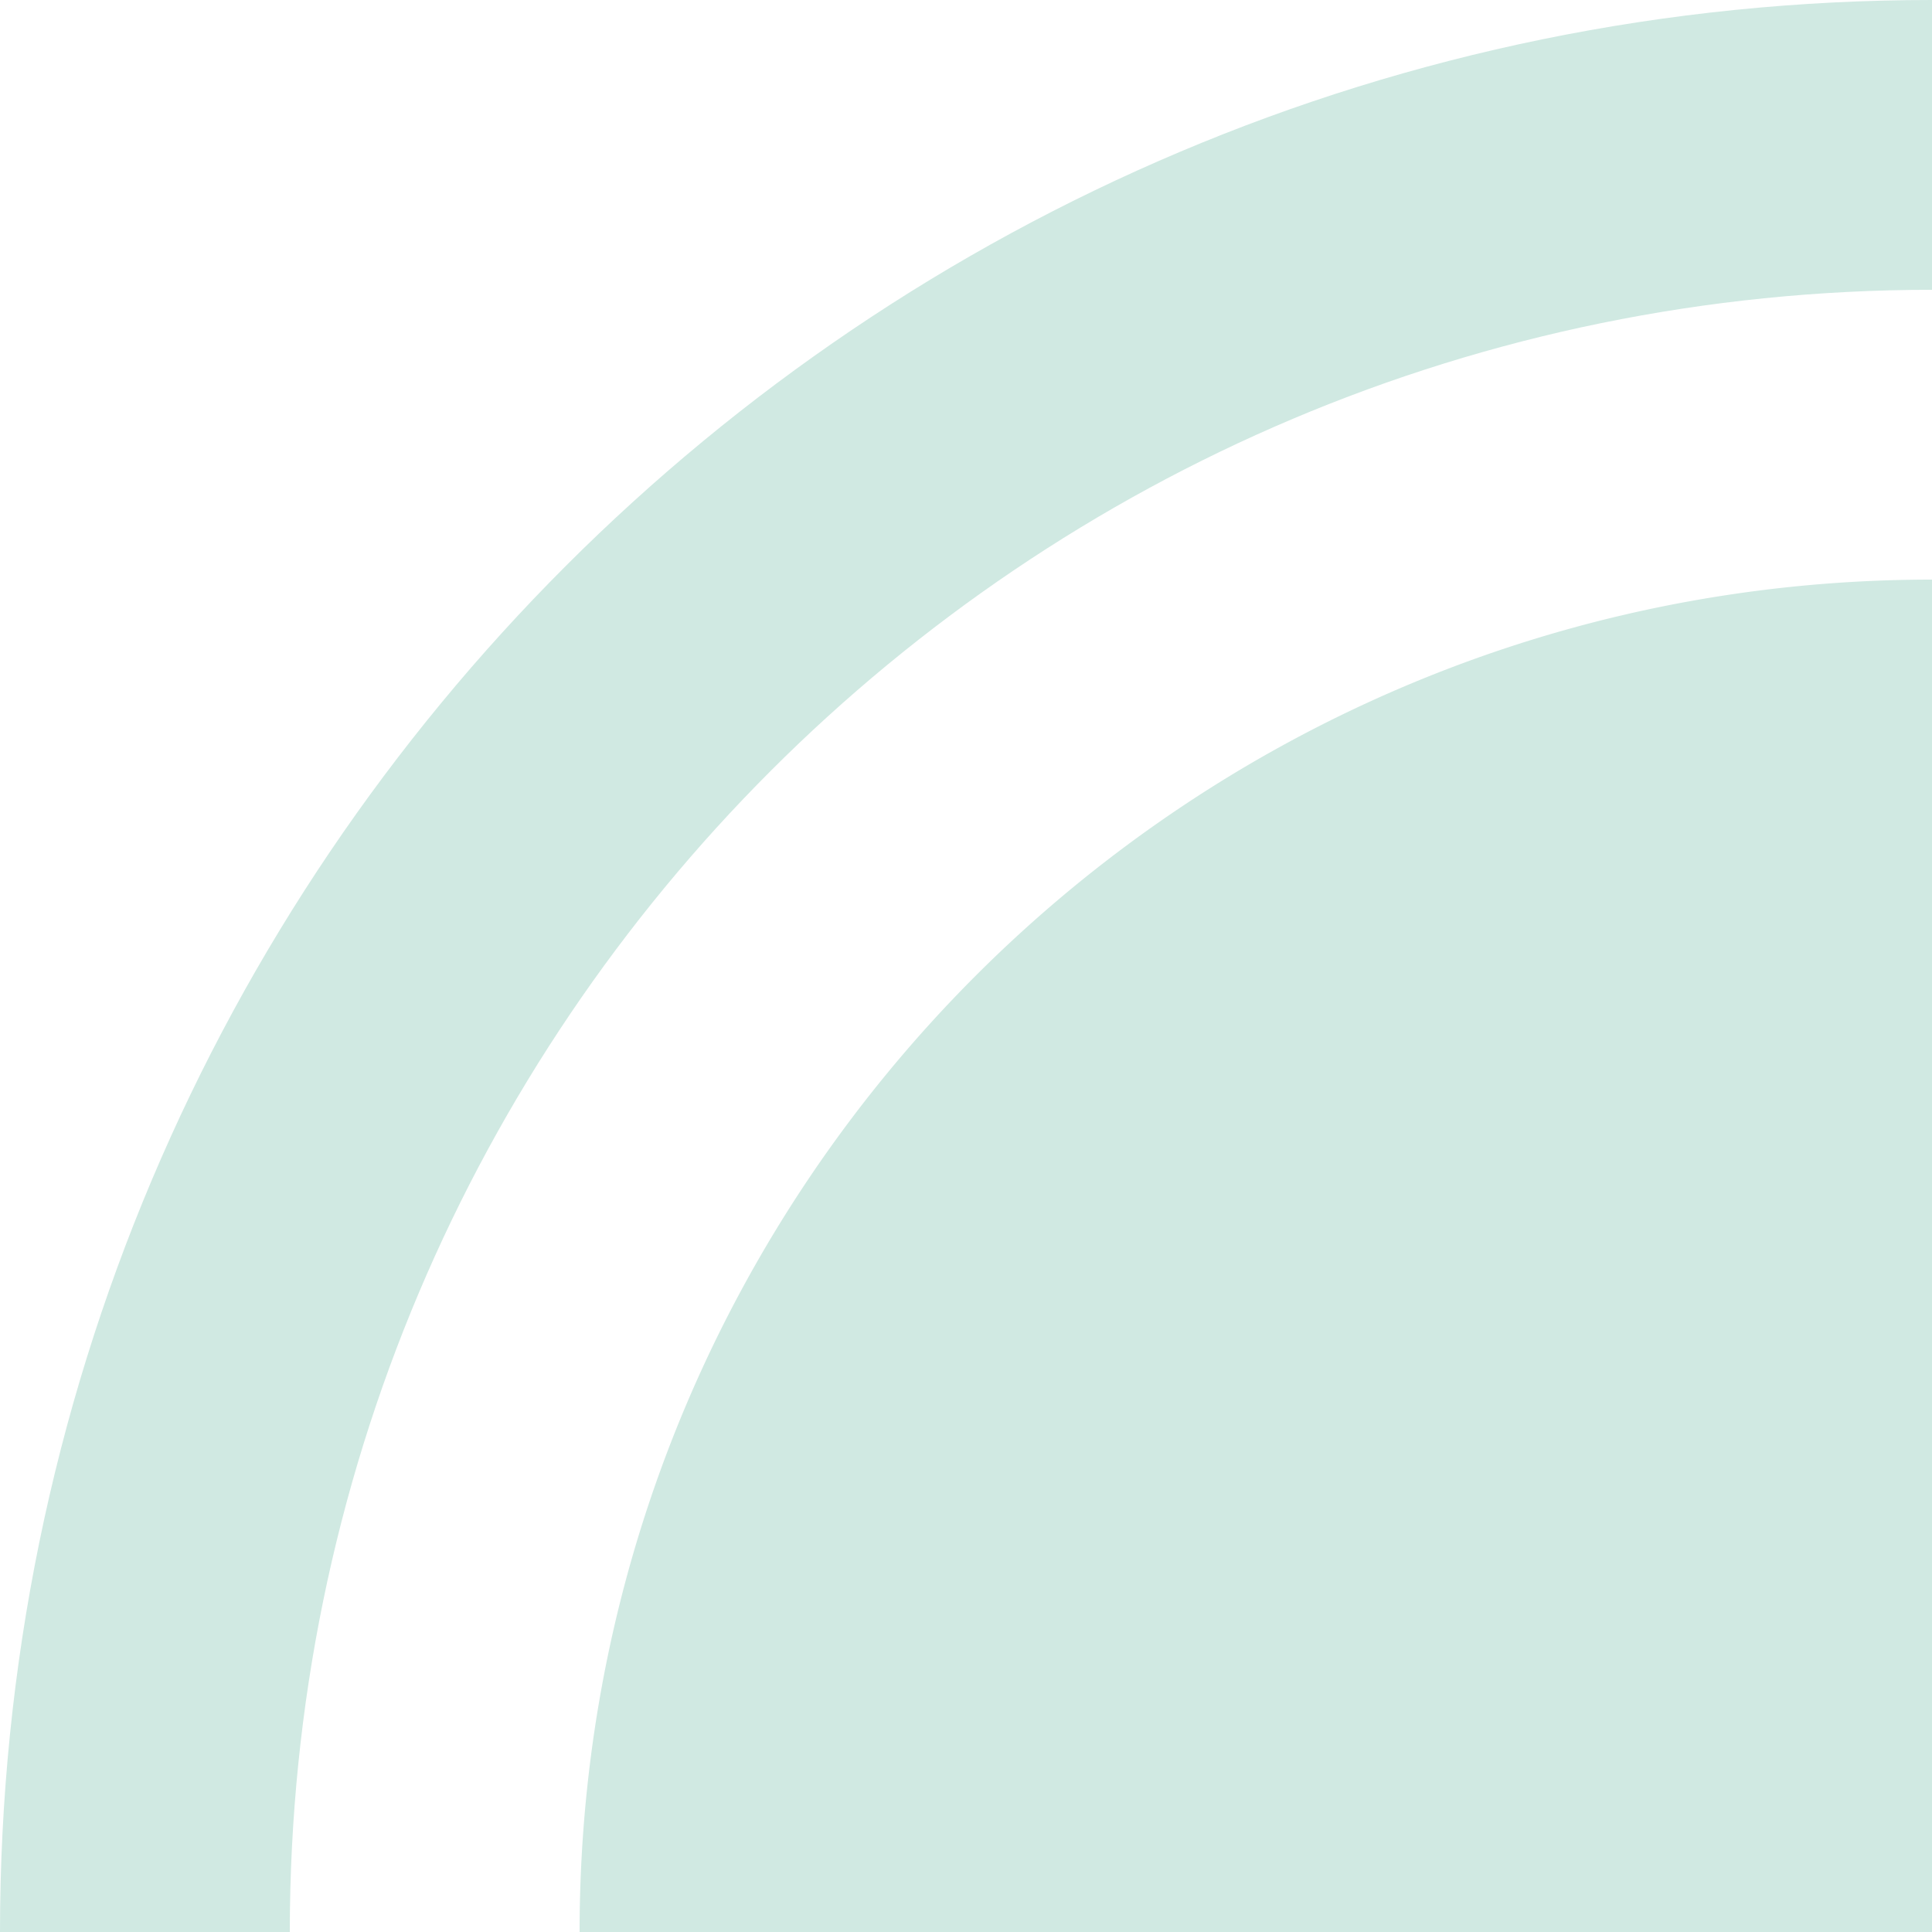
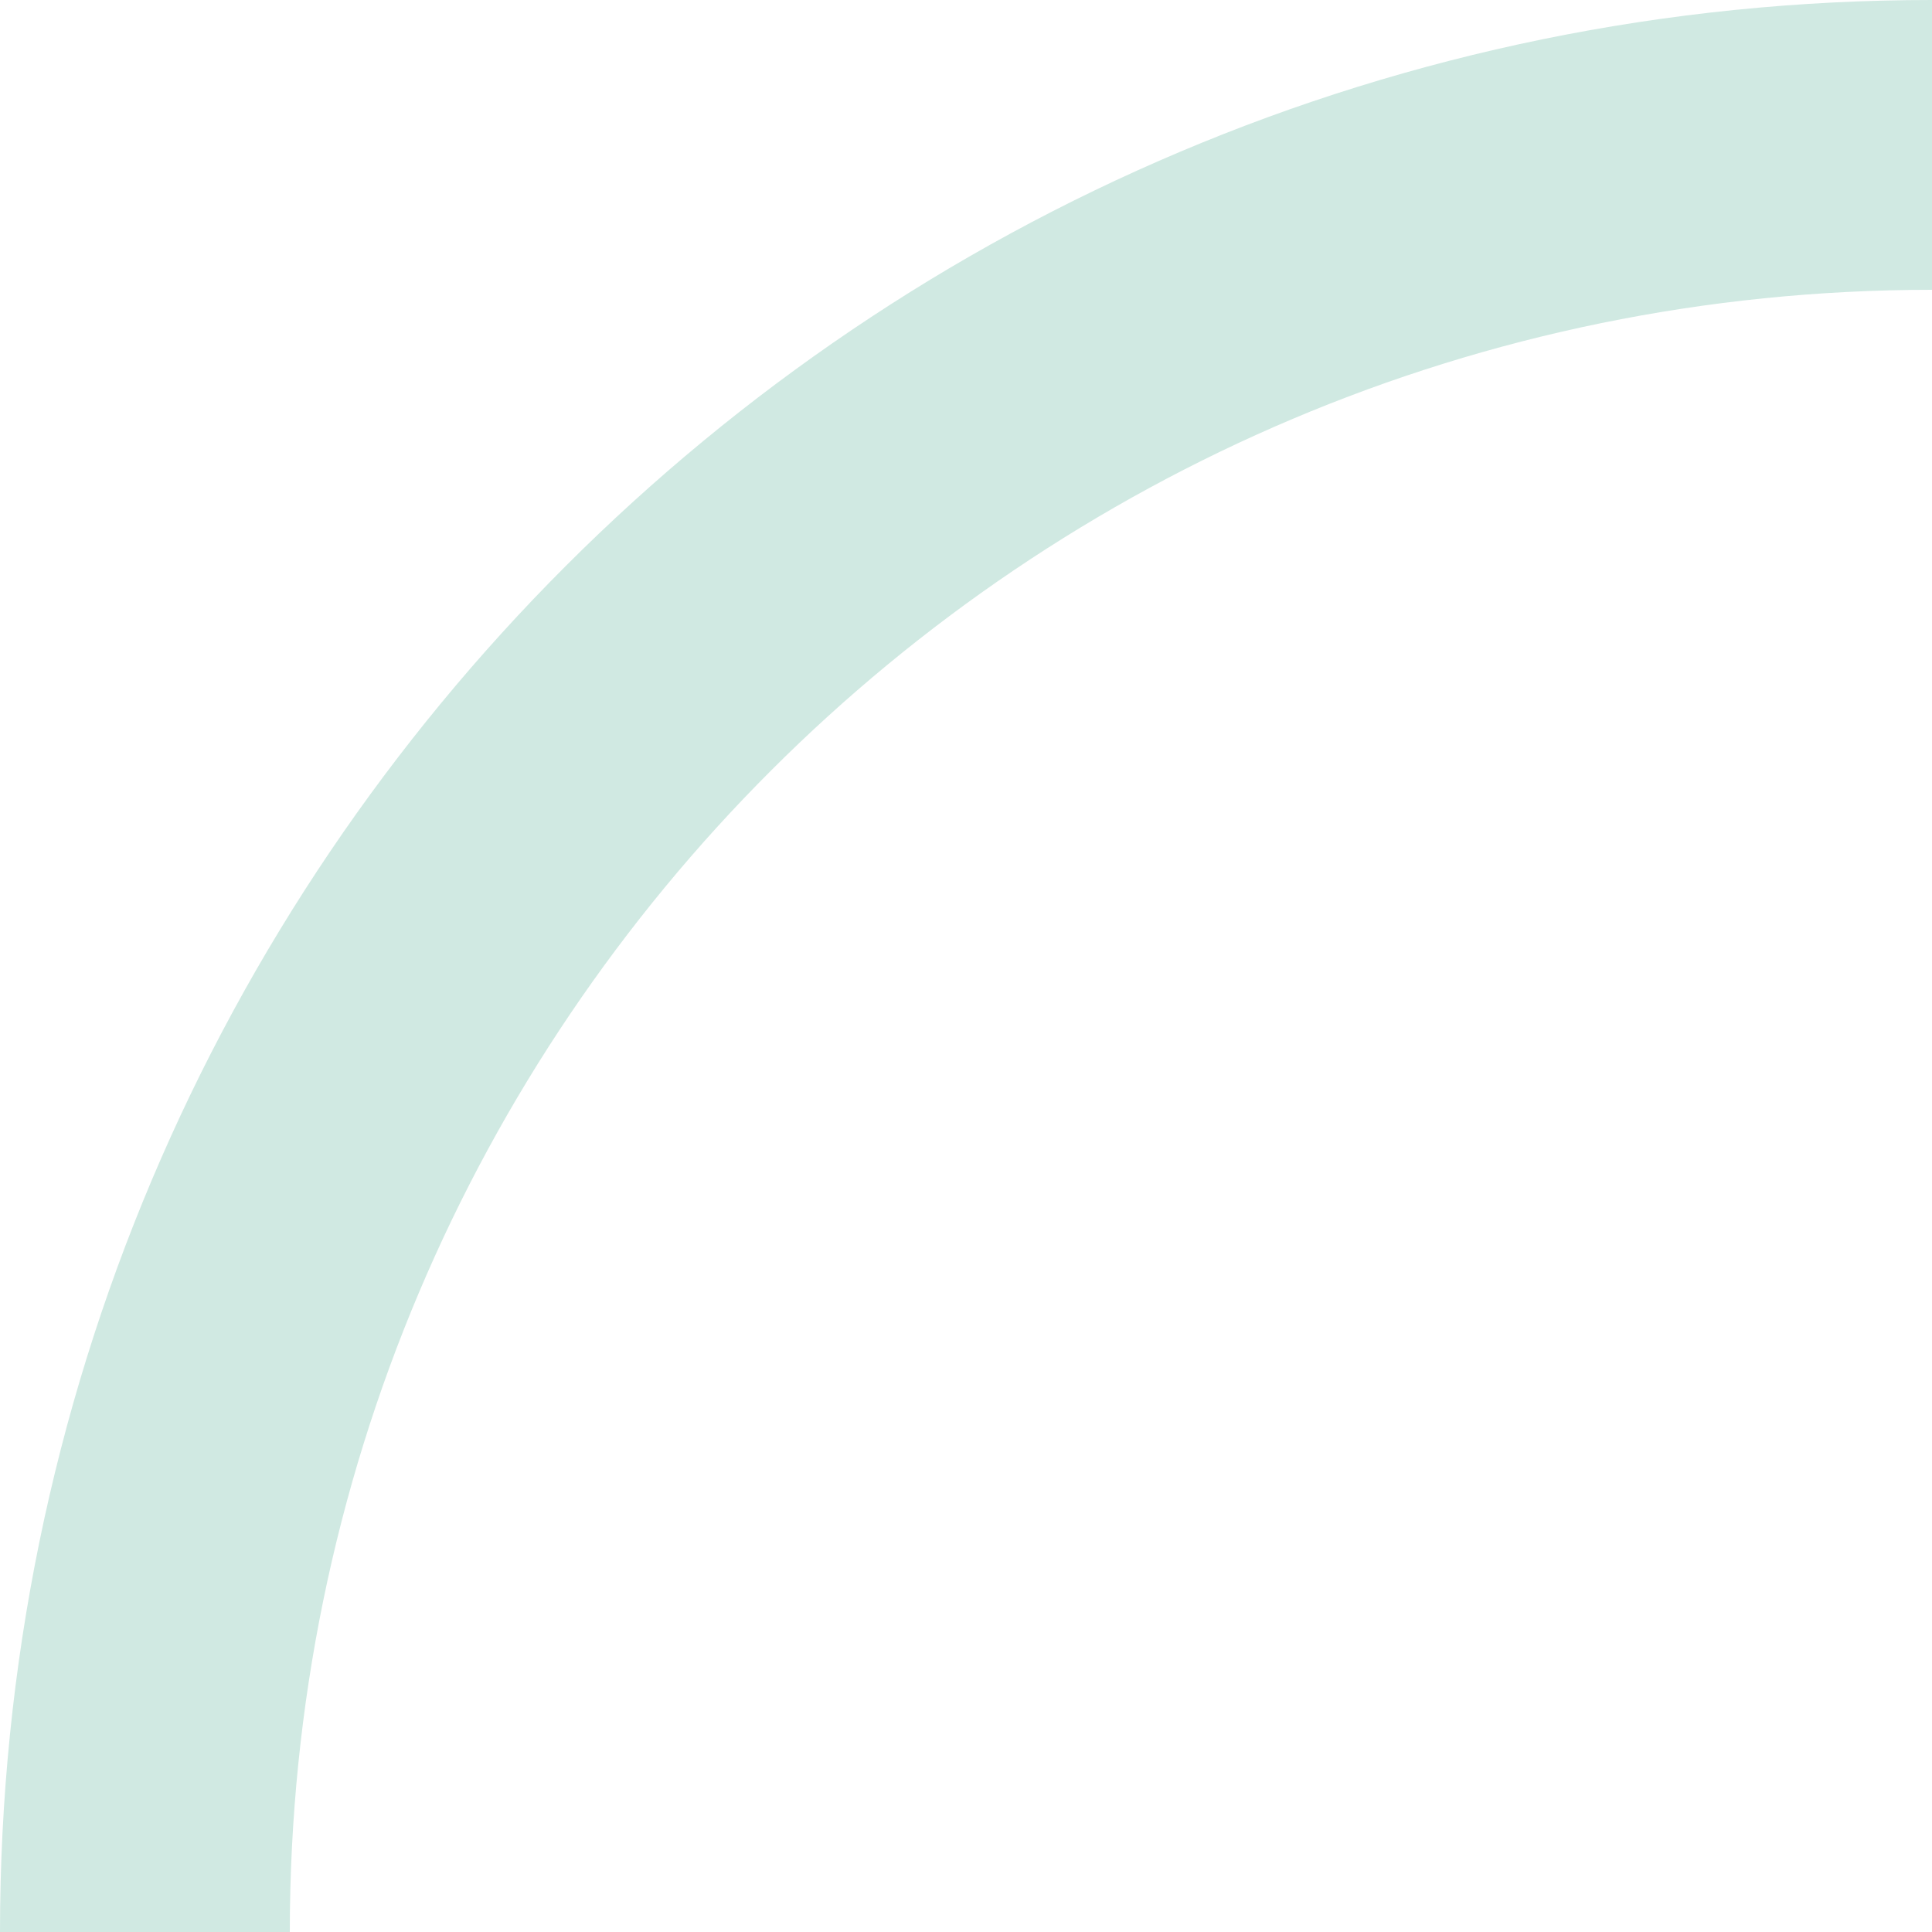
<svg xmlns="http://www.w3.org/2000/svg" width="266" height="266" viewBox="0 0 266 266">
  <g id="brandingelement_mint_kampagnenseite_unten" transform="translate(8316 1434)">
    <path id="Pfad_5638" data-name="Pfad 5638" d="M266,39.9h0V0C119.091,0,0,119.093,0,266H39.9C39.9,141.128,141.128,39.9,266,39.9" transform="translate(-8316 -1434)" fill="#d0e9e2" />
-     <path id="Vereinigungsmenge_10" data-name="Vereinigungsmenge 10" d="M119.7,186.2q0-.968.027-1.93-.027.962-.027,1.93H79.8A106.4,106.4,0,0,1,186.2,79.8V186.2Zm-79.8,0A146.3,146.3,0,0,1,186.2,39.9V79.8A106.4,106.4,0,0,0,79.8,186.2ZM0,186.2C0,83.365,83.365,0,186.2,0V39.9A146.3,146.3,0,0,0,39.9,186.2Z" transform="translate(-8236.201 -1354.2)" fill="#d0e9e2" />
  </g>
</svg>